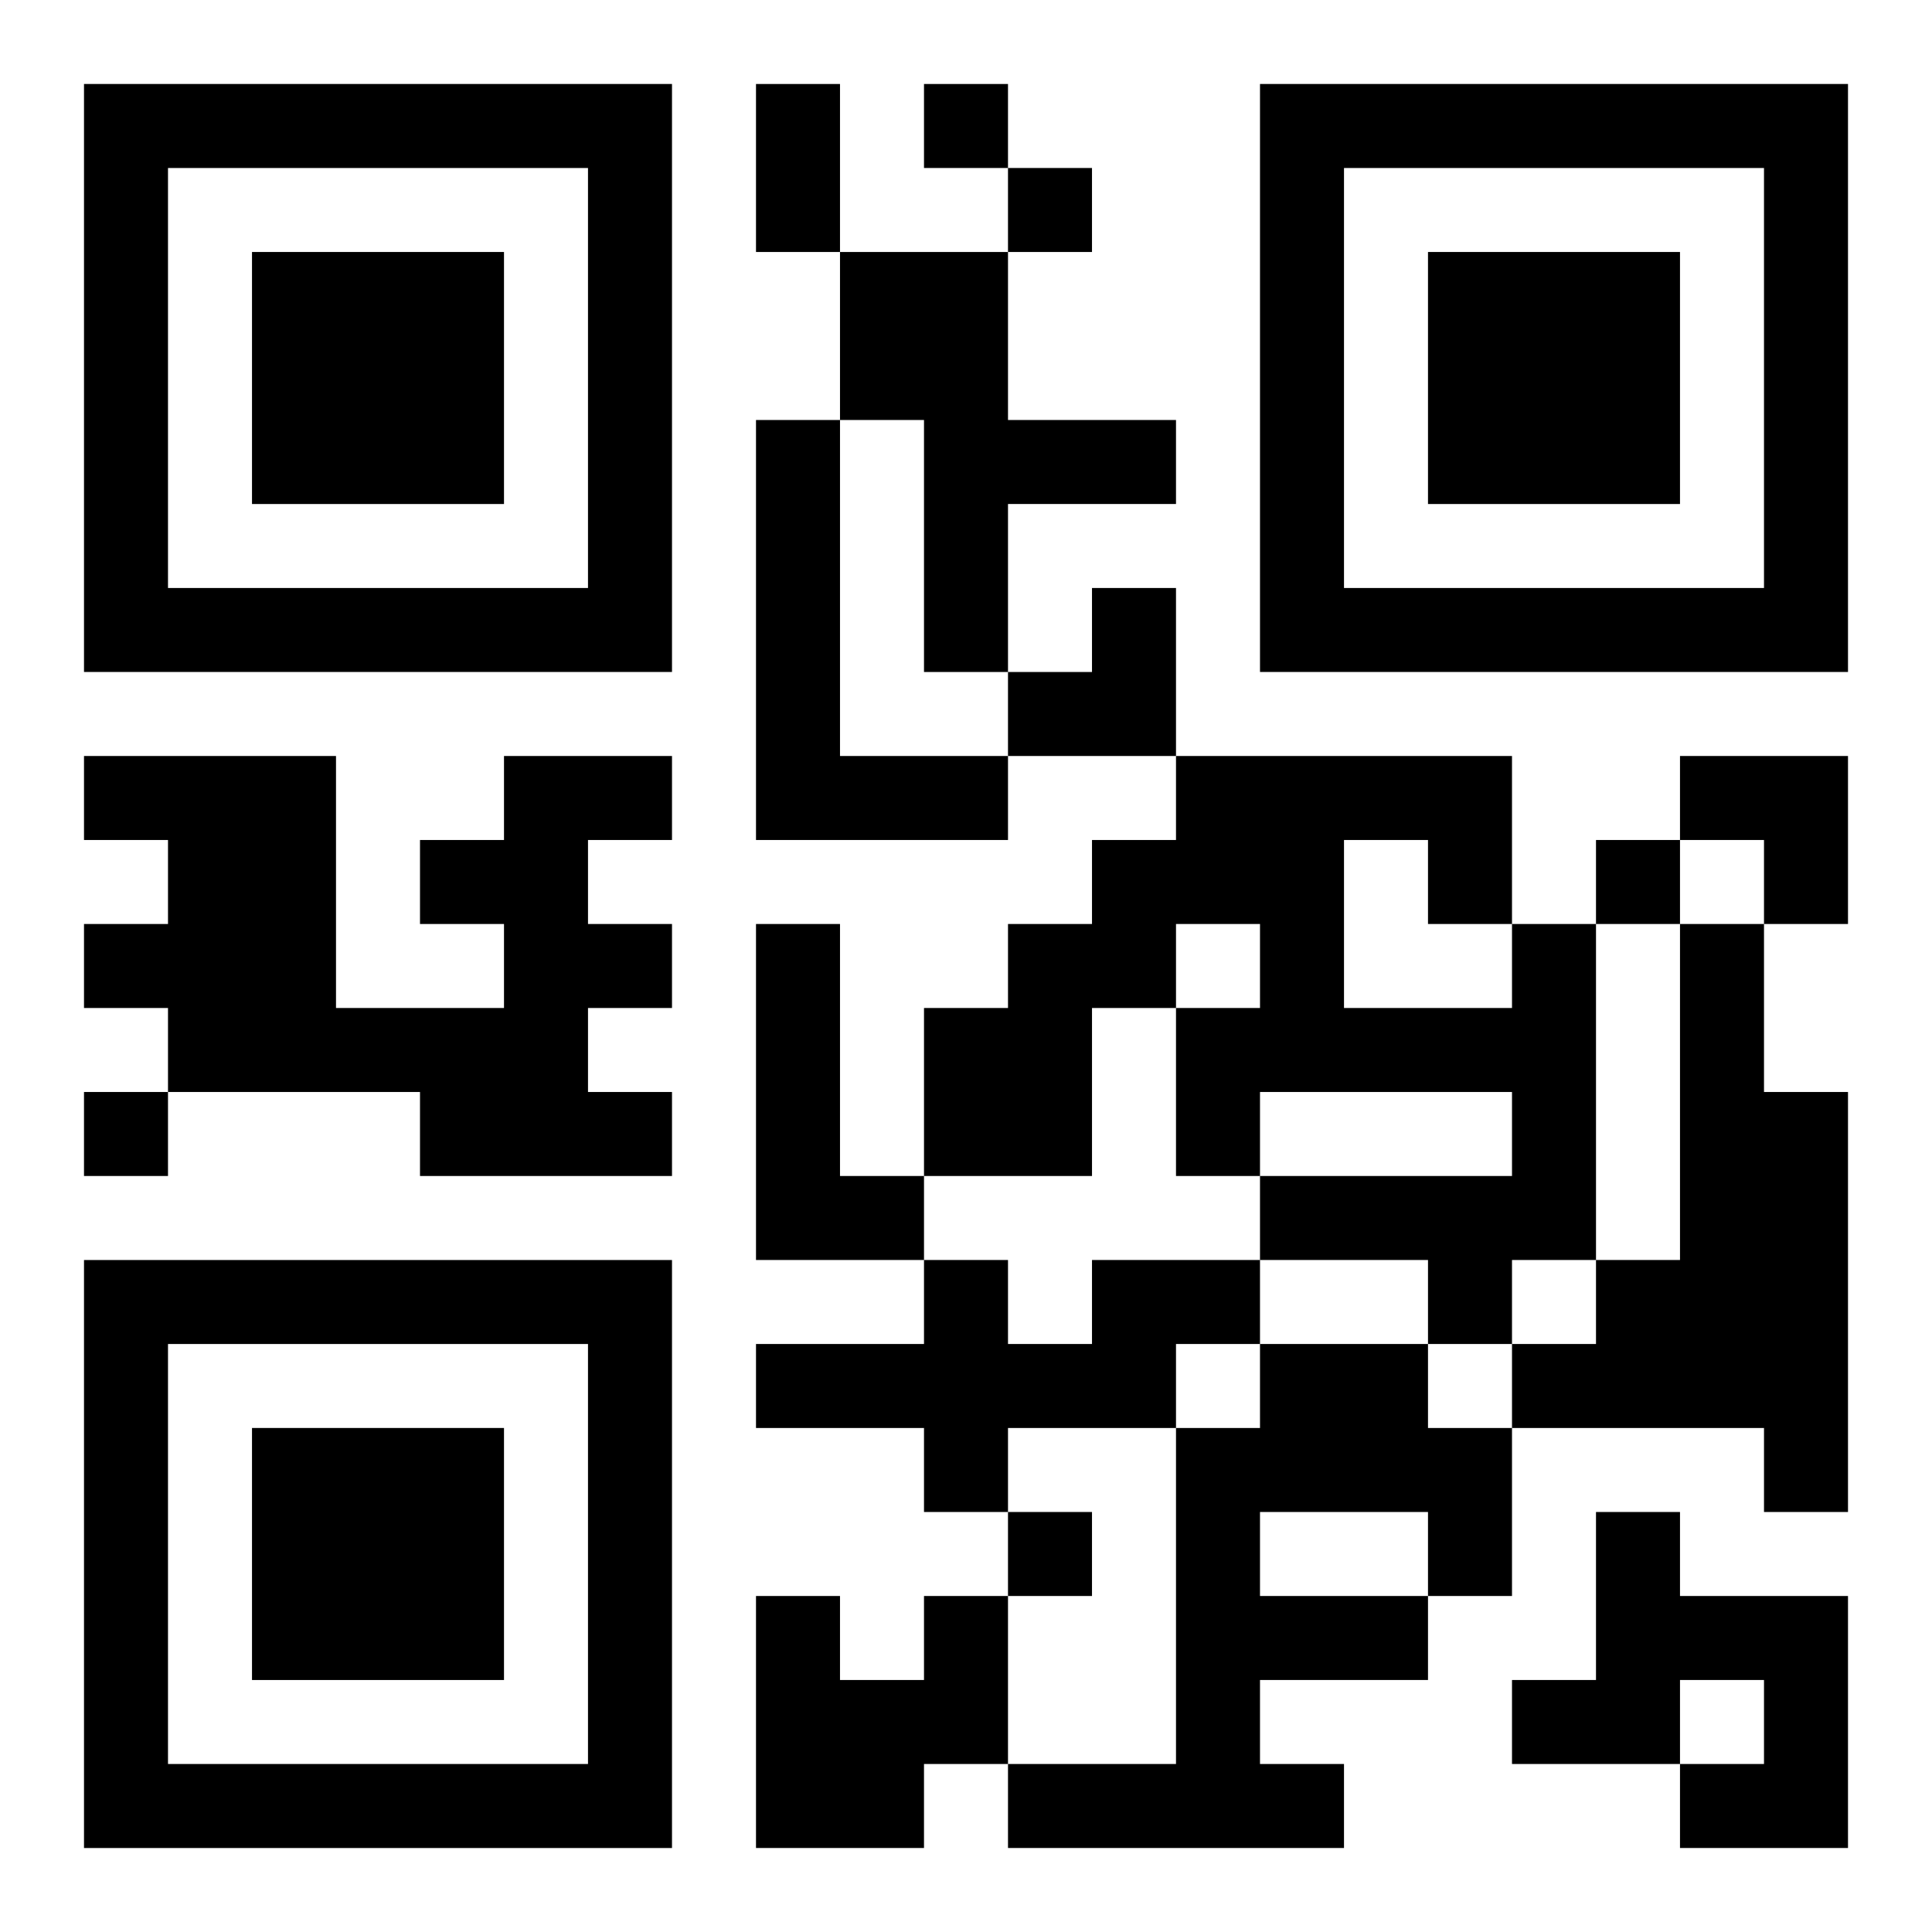
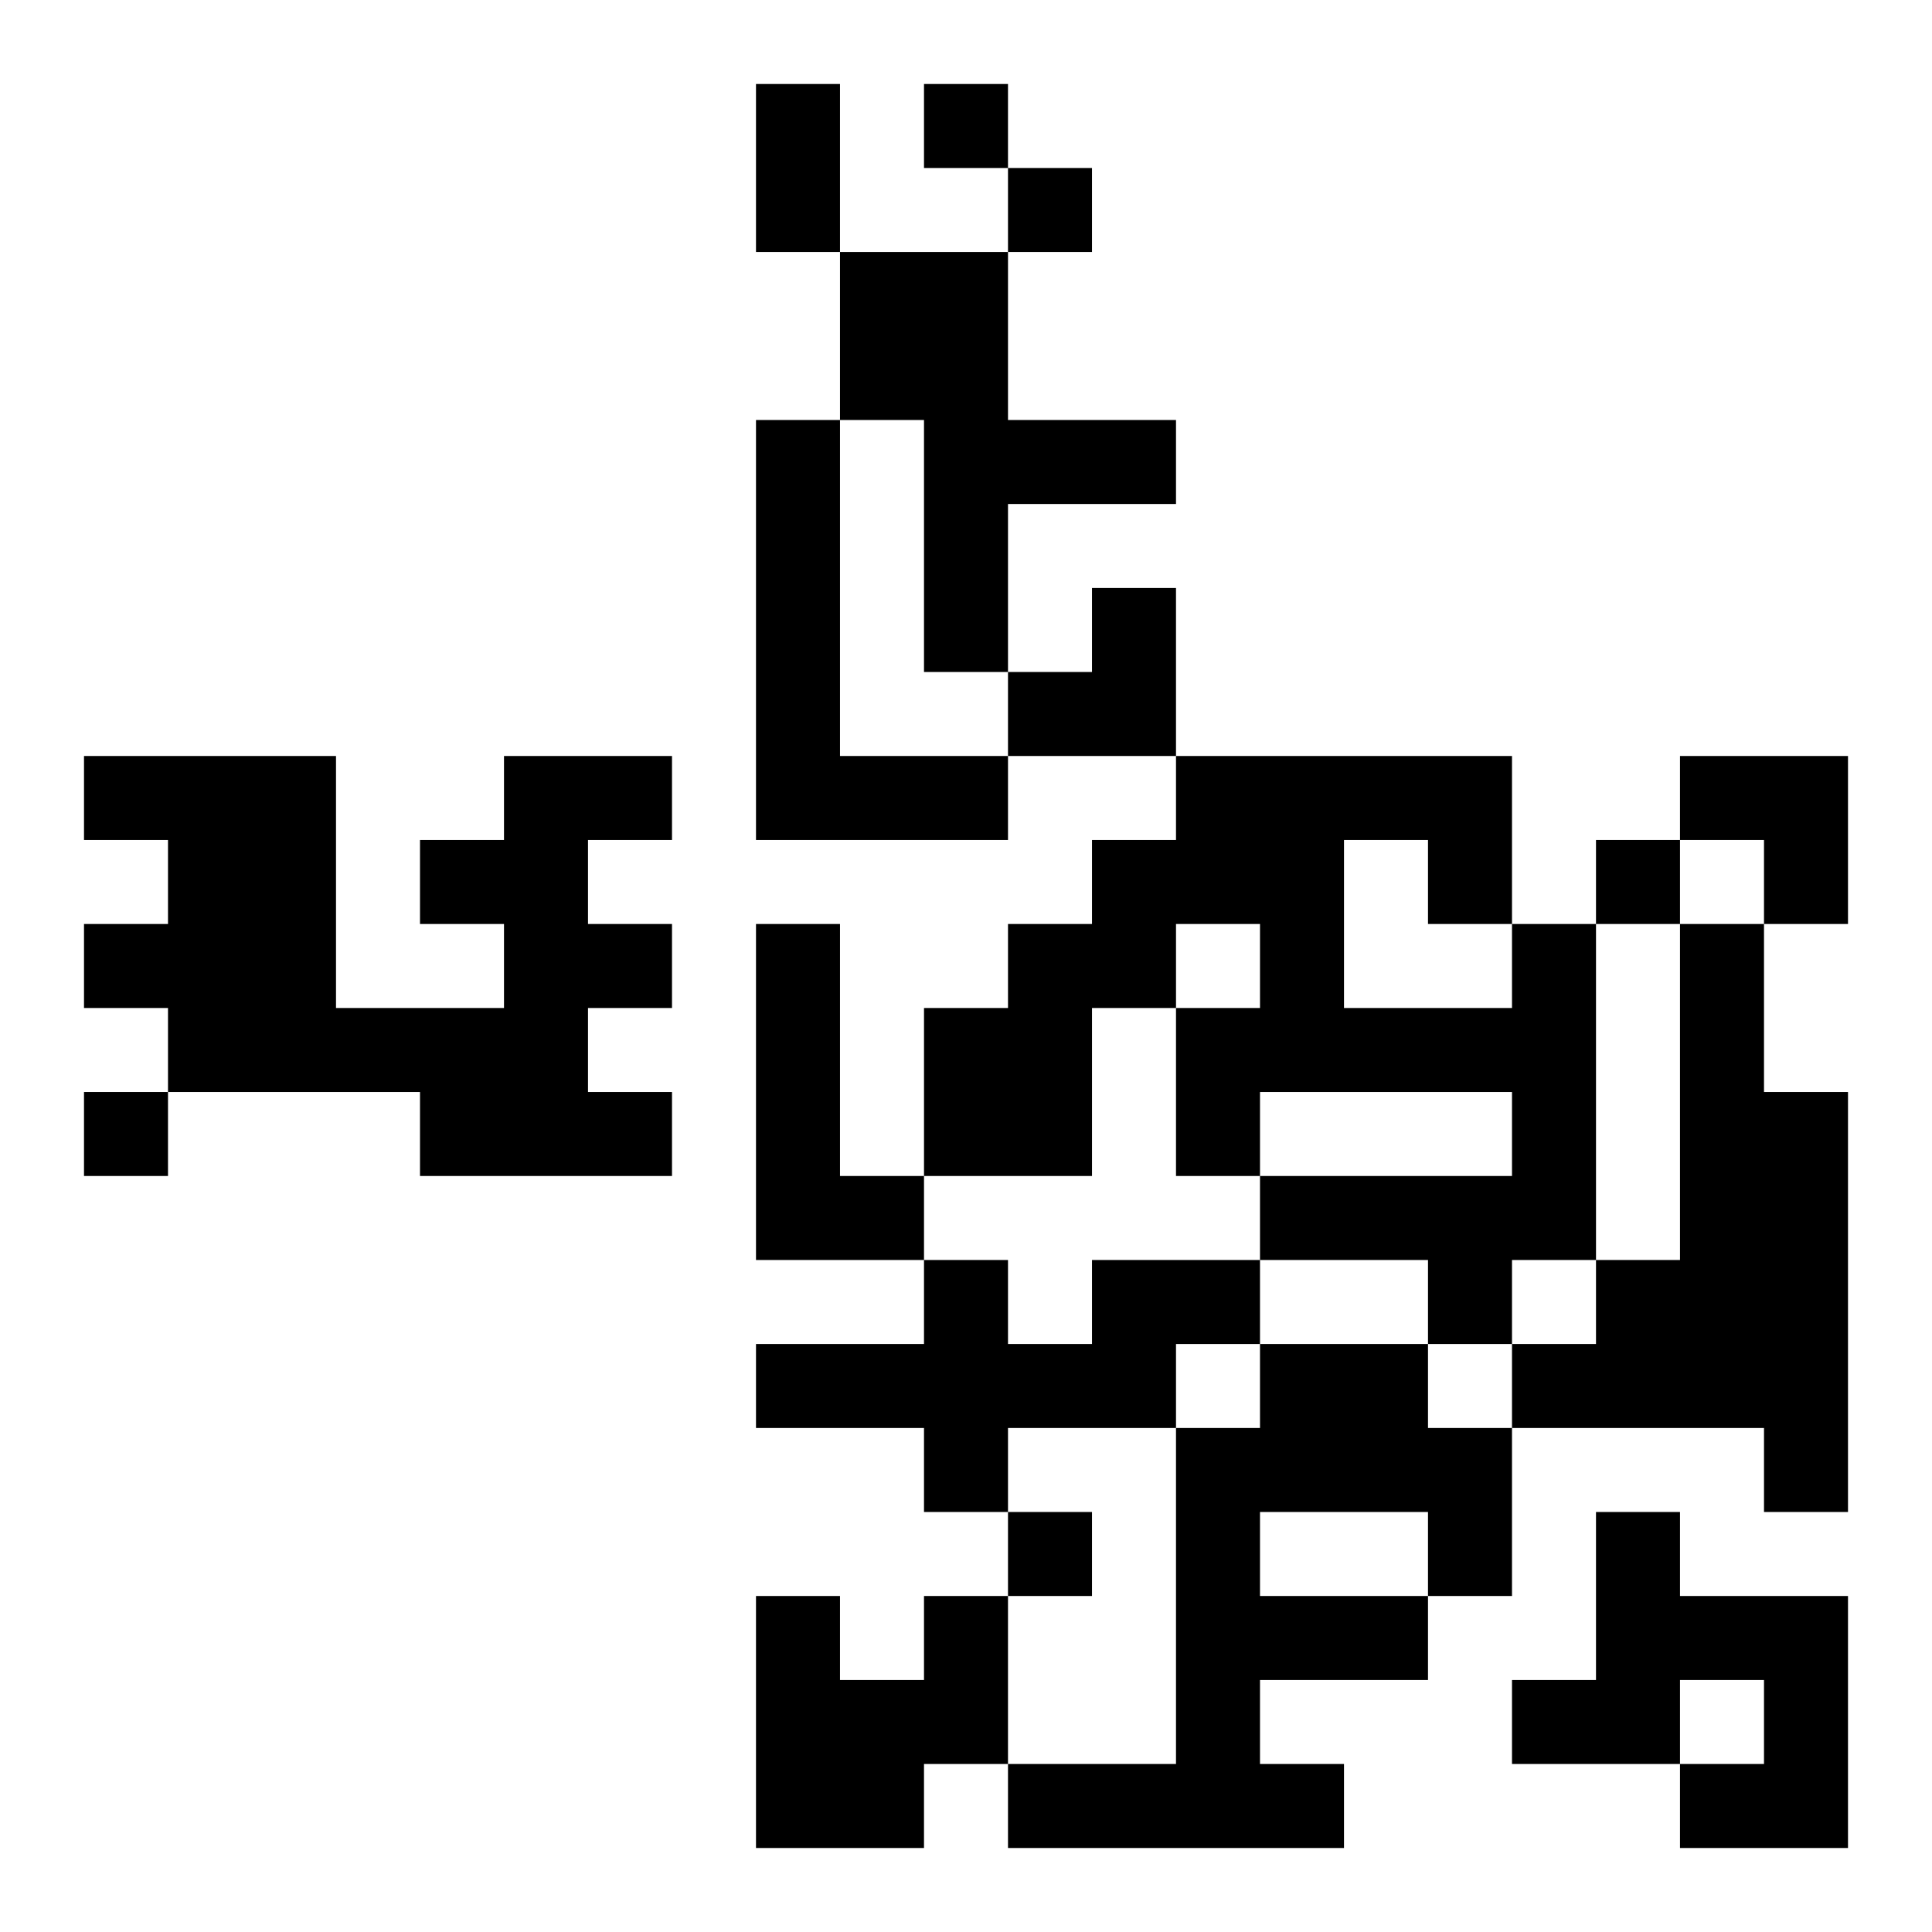
<svg xmlns="http://www.w3.org/2000/svg" xmlns:xlink="http://www.w3.org/1999/xlink" width="250" height="250" baseProfile="full" version="1.1" viewBox="-1 -1 23 23">
  <symbol id="a">
-     <path d="m0 7v7h7v-7h-7zm1 1h5v5h-5v-5zm1 1v3h3v-3h-3z" />
-   </symbol>
+     </symbol>
  <use y="-7" xlink:href="#a" />
  <use y="7" xlink:href="#a" />
  <use x="14" y="-7" xlink:href="#a" />
  <path d="m9 2h2v2h2v1h-2v2h-1v-3h-1v-2m-1 2h1v4h2v1h-3v-5m-3 4h2v1h-1v1h1v1h-1v1h1v1h-3v-1h-3v-1h-1v-1h1v-1h-1v-1h3v3h2v-1h-1v-1h1v-1m3 2h1v3h1v1h-2v-4m9 0h1v4h-1v1h-1v-1h-2v-1h3v-1h-3v1h-1v-2h1v-1h-1v1h-1v2h-2v-2h1v-1h1v-1h1v-1h4v2m-2-1v2h2v-1h-1v-1h-1m4 1h1v2h1v5h-1v-1h-3v-1h1v-1h1v-4m-7 4h2v1h-1v1h-2v1h-1v-1h-2v-1h2v-1h1v1h1v-1m2 1h2v1h1v2h-1v1h-2v1h1v1h-4v-1h2v-4h1v-1m0 2v1h2v-1h-2m4 0h1v1h2v3h-2v-1h1v-1h-1v1h-2v-1h1v-2m-8 1h1v2h-1v1h-2v-3h1v1h1v-1m0-18v1h1v-1h-1m1 1v1h1v-1h-1m7 8v1h1v-1h-1m-18 3v1h1v-1h-1m11 5v1h1v-1h-1m-3-17h1v2h-1v-2m3 6m1 0h1v2h-2v-1h1zm7 2h2v2h-1v-1h-1z" />
</svg>